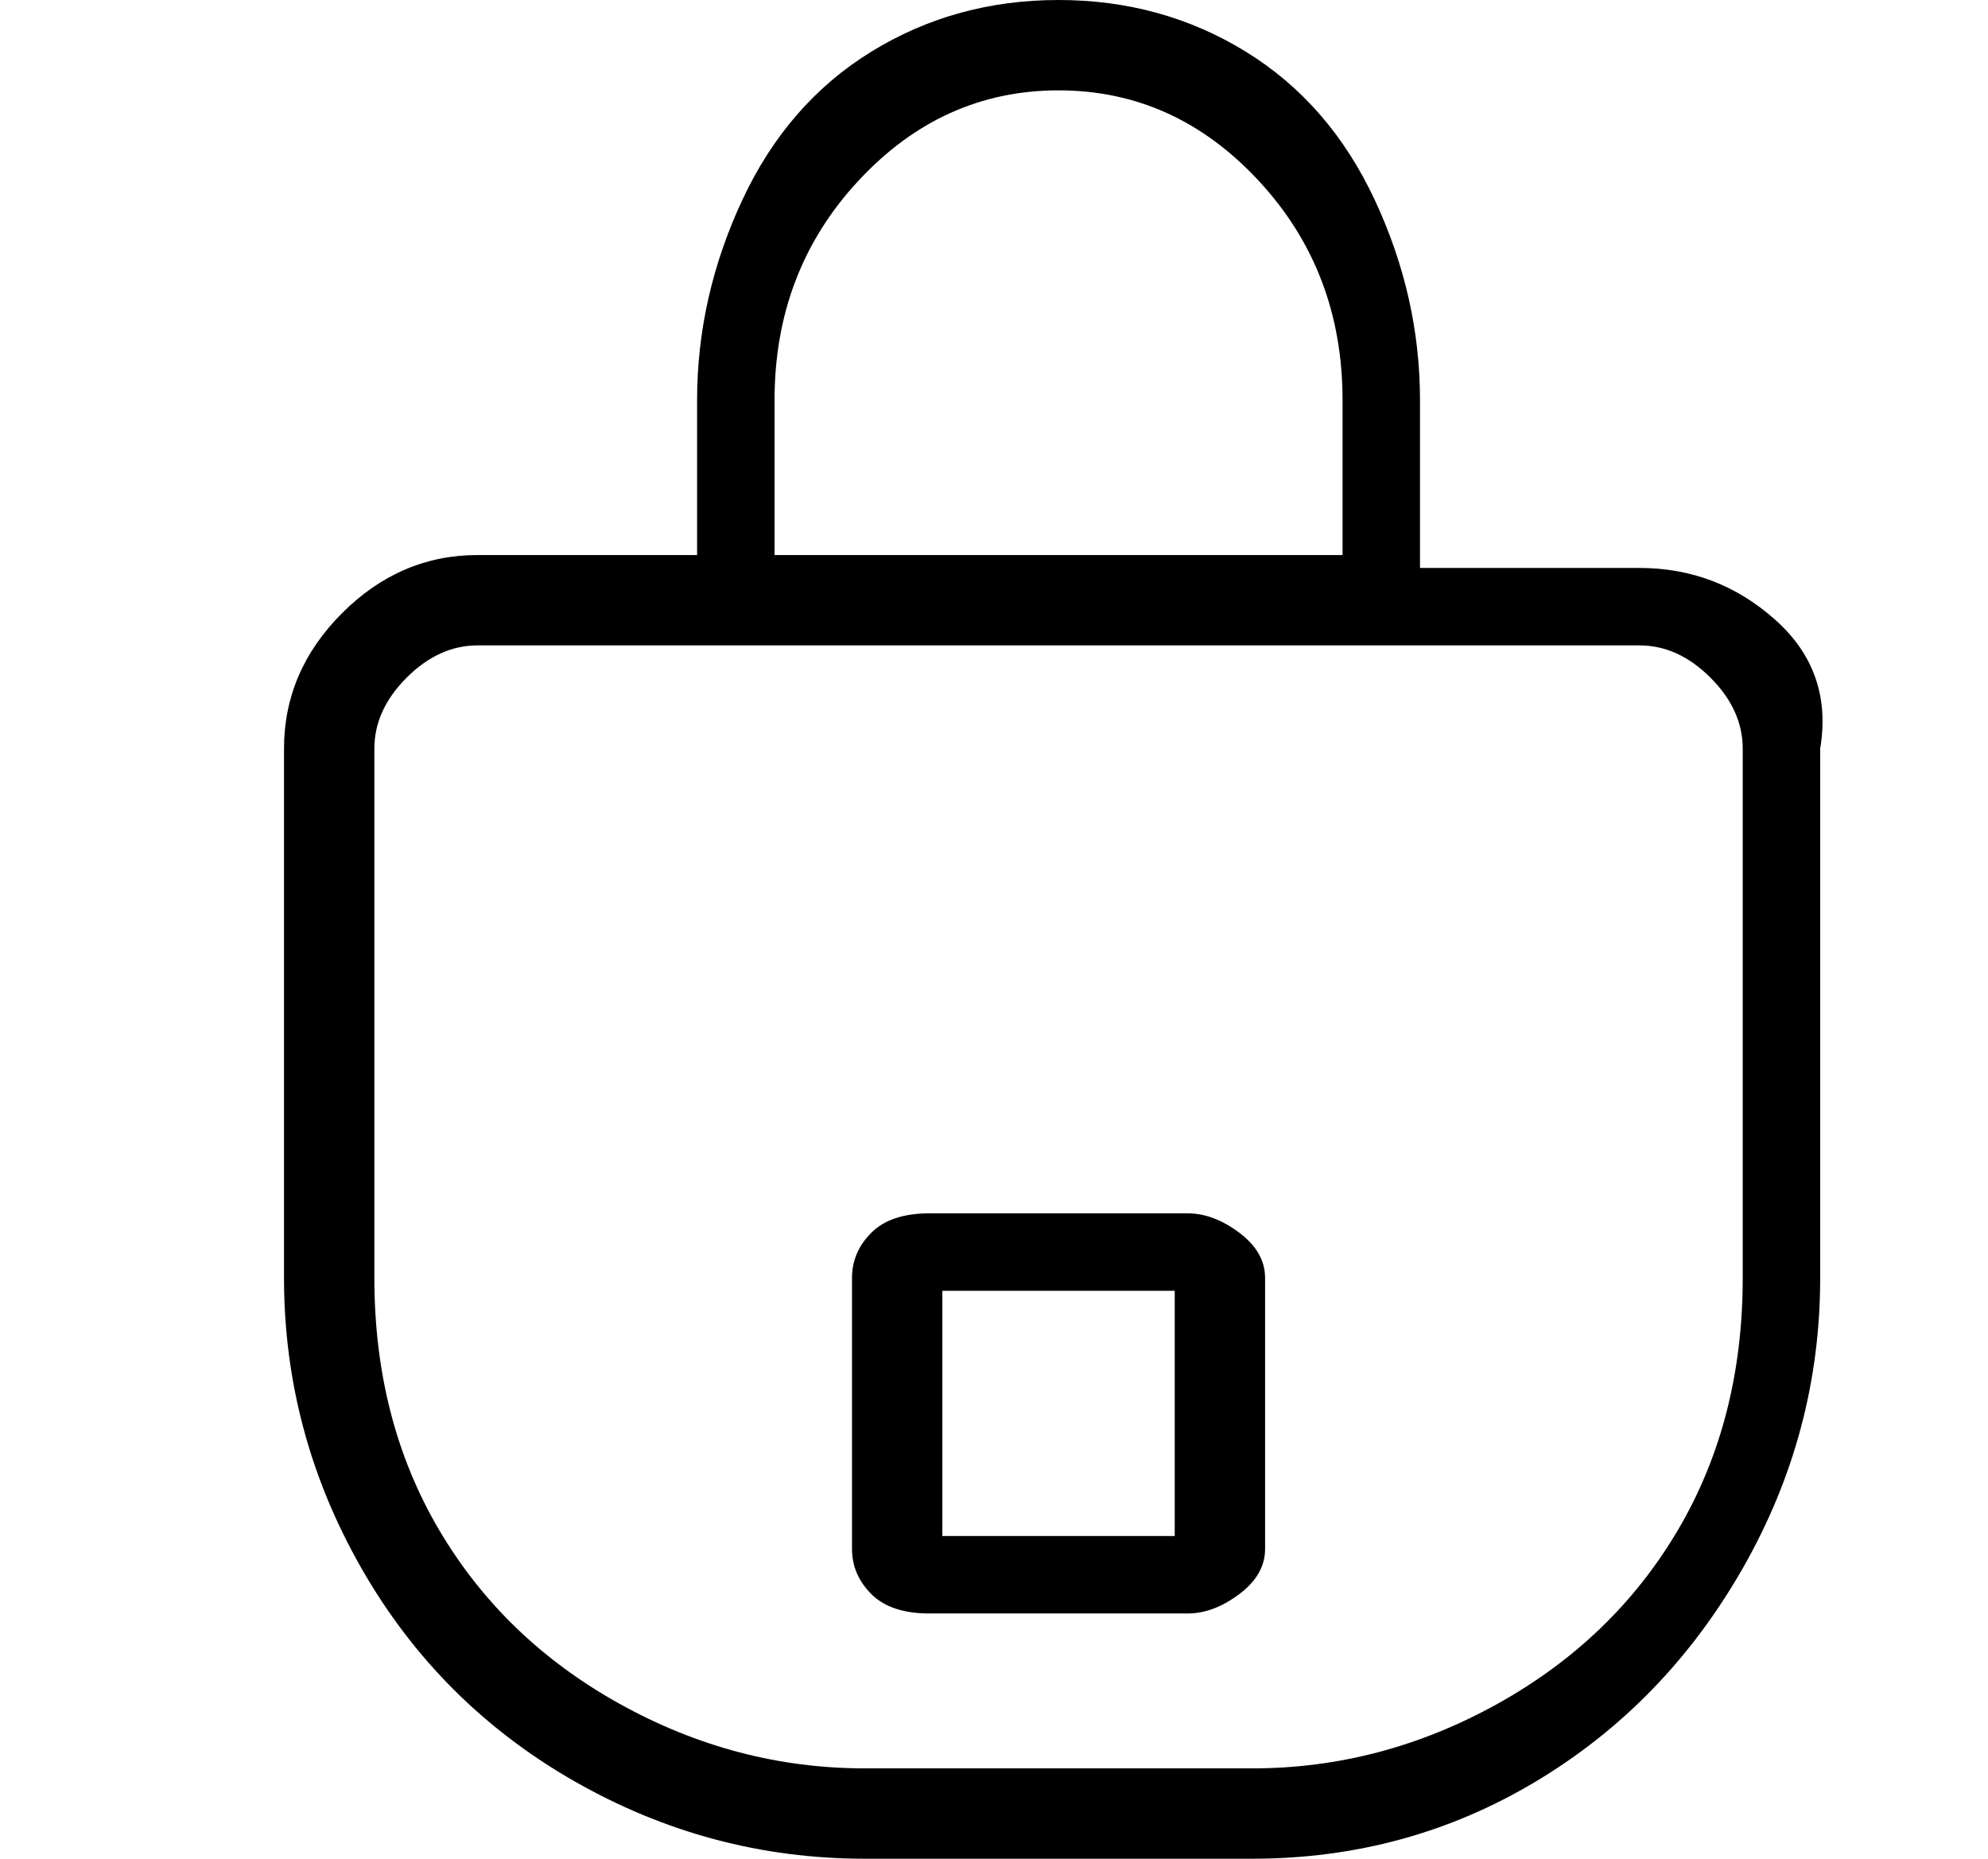
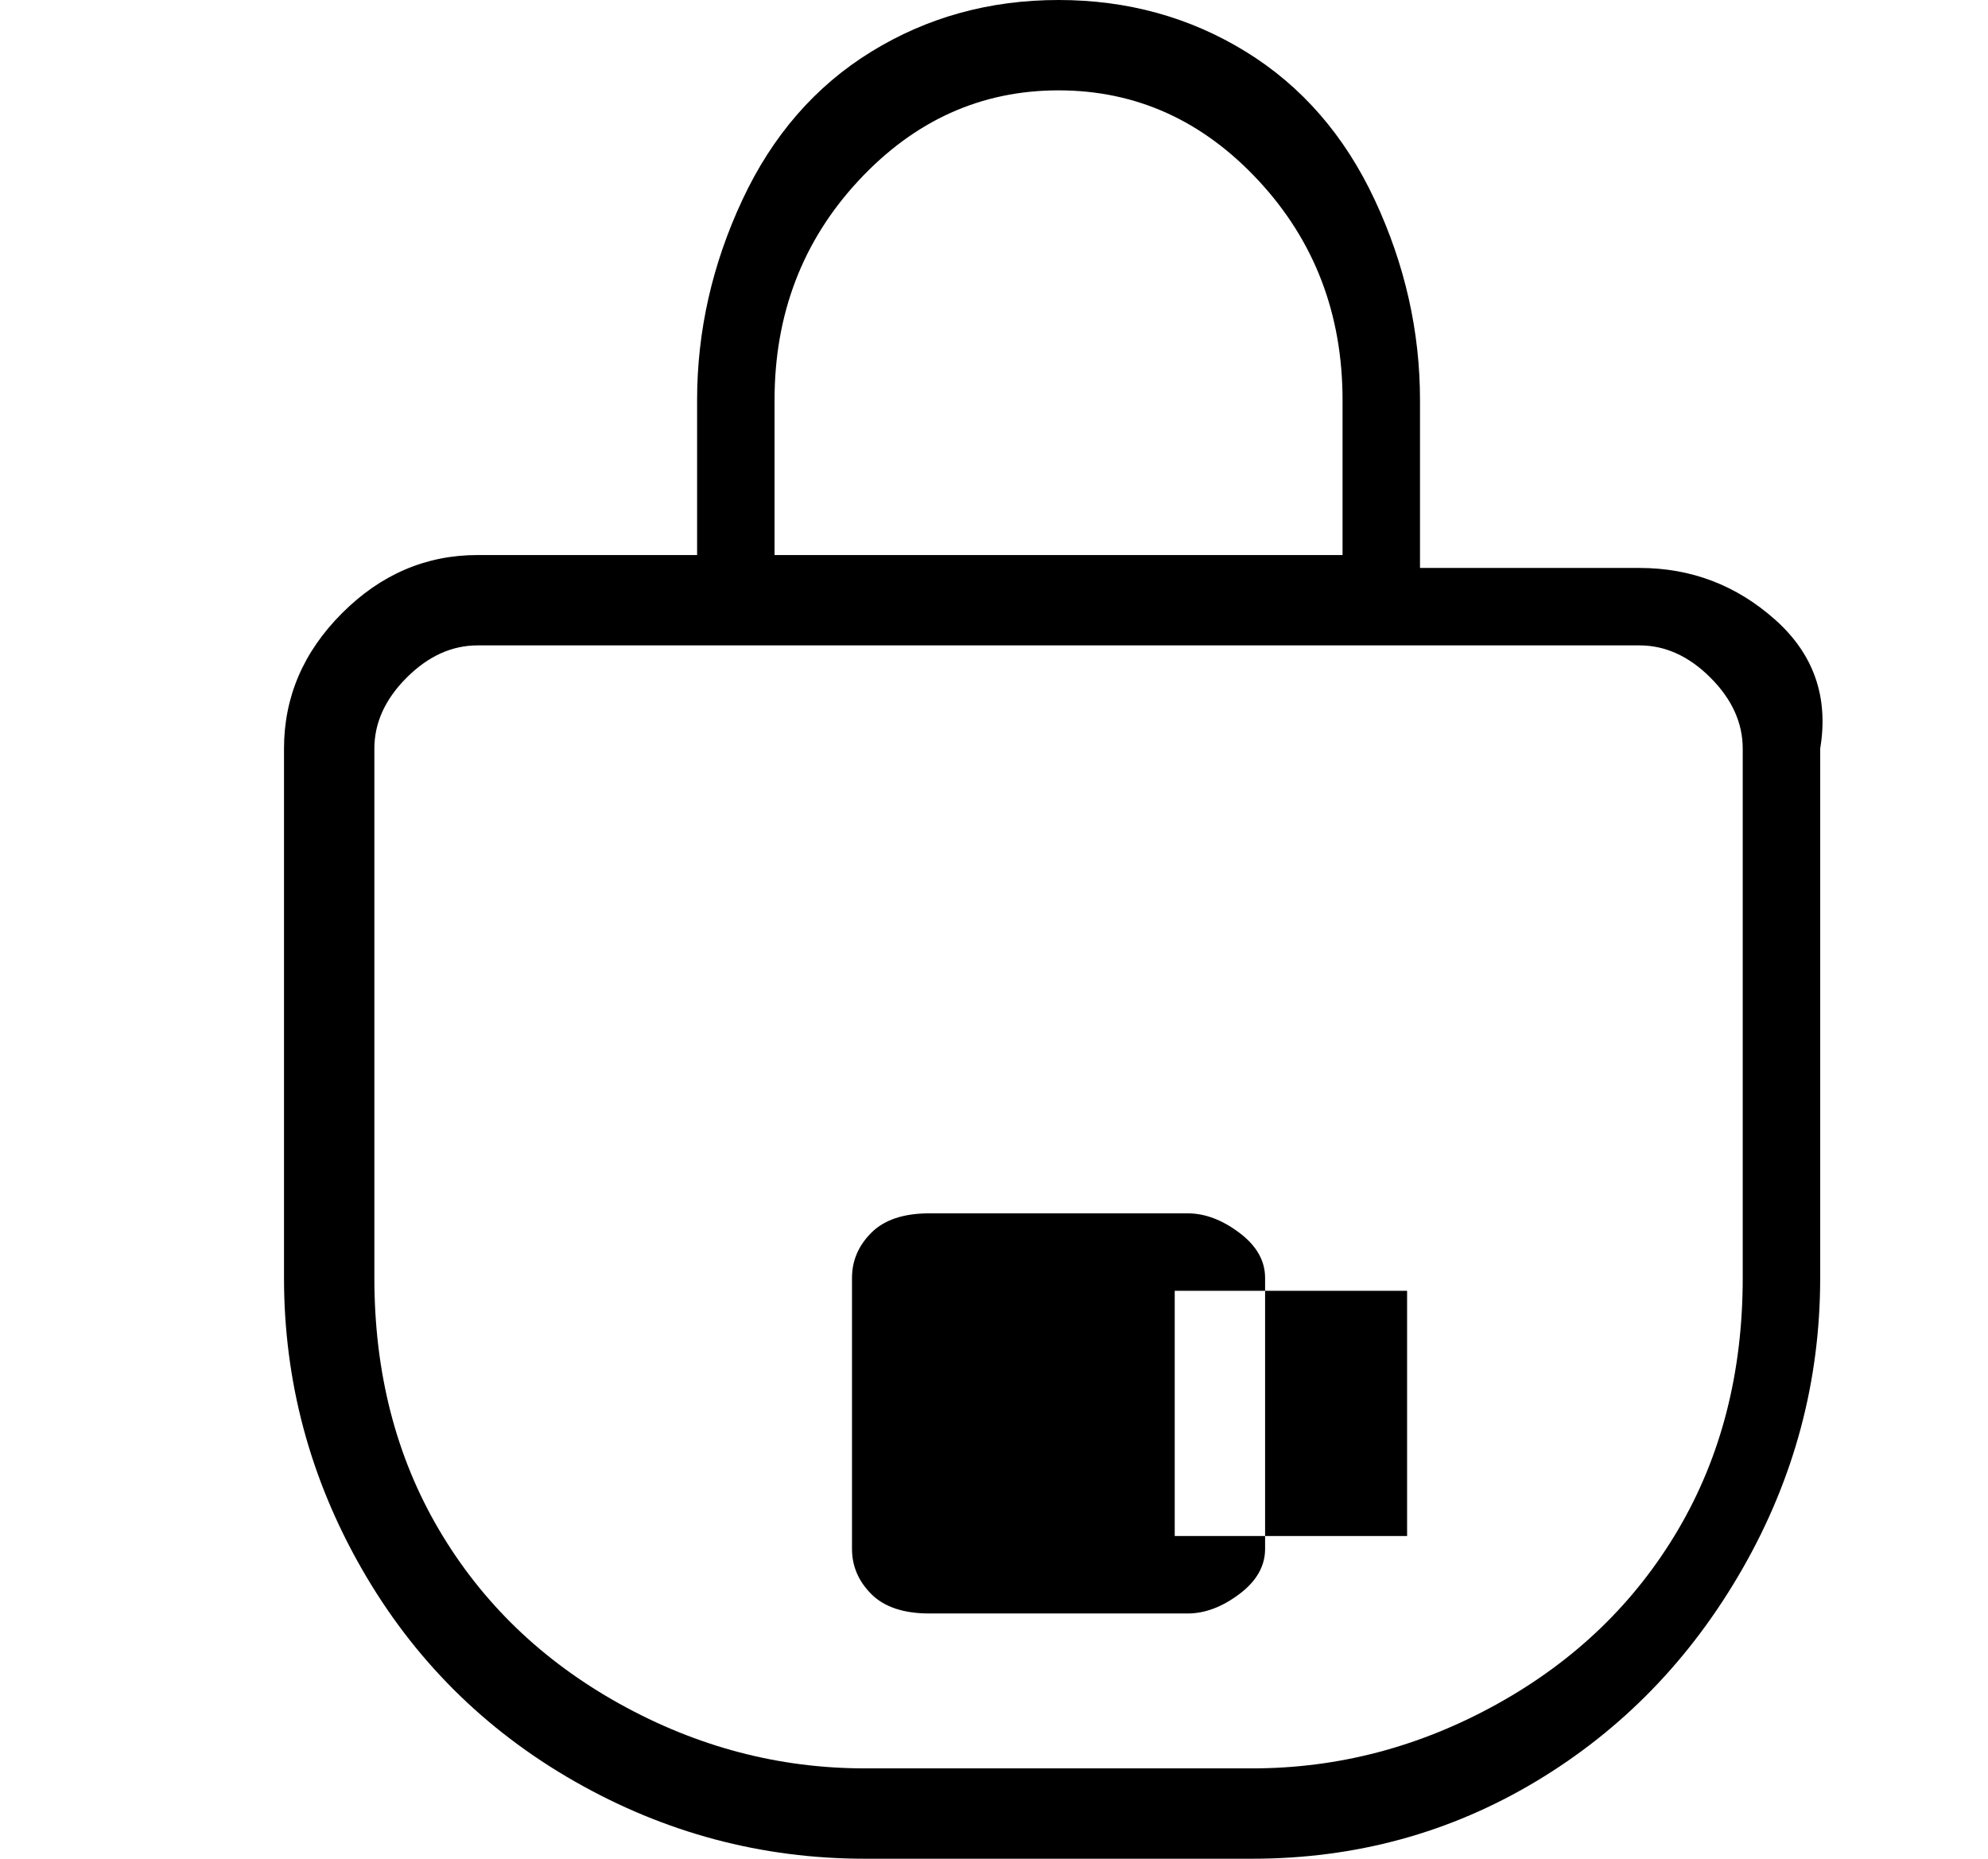
<svg xmlns="http://www.w3.org/2000/svg" version="1.1" viewBox="-10 0 154 144">
-   <path fill="currentColor" d="M117 44h-17v-13q0 -8 -3.5 -15.5t-10 -11.5t-14.5 -4t-14.5 4t-10 11.5t-3.5 15.5v12h-17q-6 0 -10.5 4.5t-4.5 10.5v41q0 12 6 22.5t16.5 16.5t22.5 6h30q12 0 22 -6t16 -16.5t6 -22.5v-41q1 -6 -3.5 -10t-10.5 -4zM50 31q0 -10 6.5 -17t15.5 -7t15.5 7t6.5 17v12h-44 v-12zM125 99q0 11 -5 19.5t-14 13.5t-19 5h-30q-10 0 -19 -5t-14 -13.5t-5 -19.5v-41q0 -3 2.5 -5.5t5.5 -2.5h90q3 0 5.5 2.5t2.5 5.5v41zM82 94h-20q-3 0 -4.5 1.5t-1.5 3.5v21q0 2 1.5 3.5t4.5 1.5h20q2 0 4 -1.5t2 -3.5v-21q0 -2 -2 -3.5t-4 -1.5zM81 119h-18v-19h18v19 z" />
+   <path fill="currentColor" d="M117 44h-17v-13q0 -8 -3.5 -15.5t-10 -11.5t-14.5 -4t-14.5 4t-10 11.5t-3.5 15.5v12h-17q-6 0 -10.5 4.5t-4.5 10.5v41q0 12 6 22.5t16.5 16.5t22.5 6h30q12 0 22 -6t16 -16.5t6 -22.5v-41q1 -6 -3.5 -10t-10.5 -4zM50 31q0 -10 6.5 -17t15.5 -7t15.5 7t6.5 17v12h-44 v-12zM125 99q0 11 -5 19.5t-14 13.5t-19 5h-30q-10 0 -19 -5t-14 -13.5t-5 -19.5v-41q0 -3 2.5 -5.5t5.5 -2.5h90q3 0 5.5 2.5t2.5 5.5v41zM82 94h-20q-3 0 -4.5 1.5t-1.5 3.5v21q0 2 1.5 3.5t4.5 1.5h20q2 0 4 -1.5t2 -3.5v-21q0 -2 -2 -3.5t-4 -1.5zM81 119v-19h18v19 z" />
</svg>